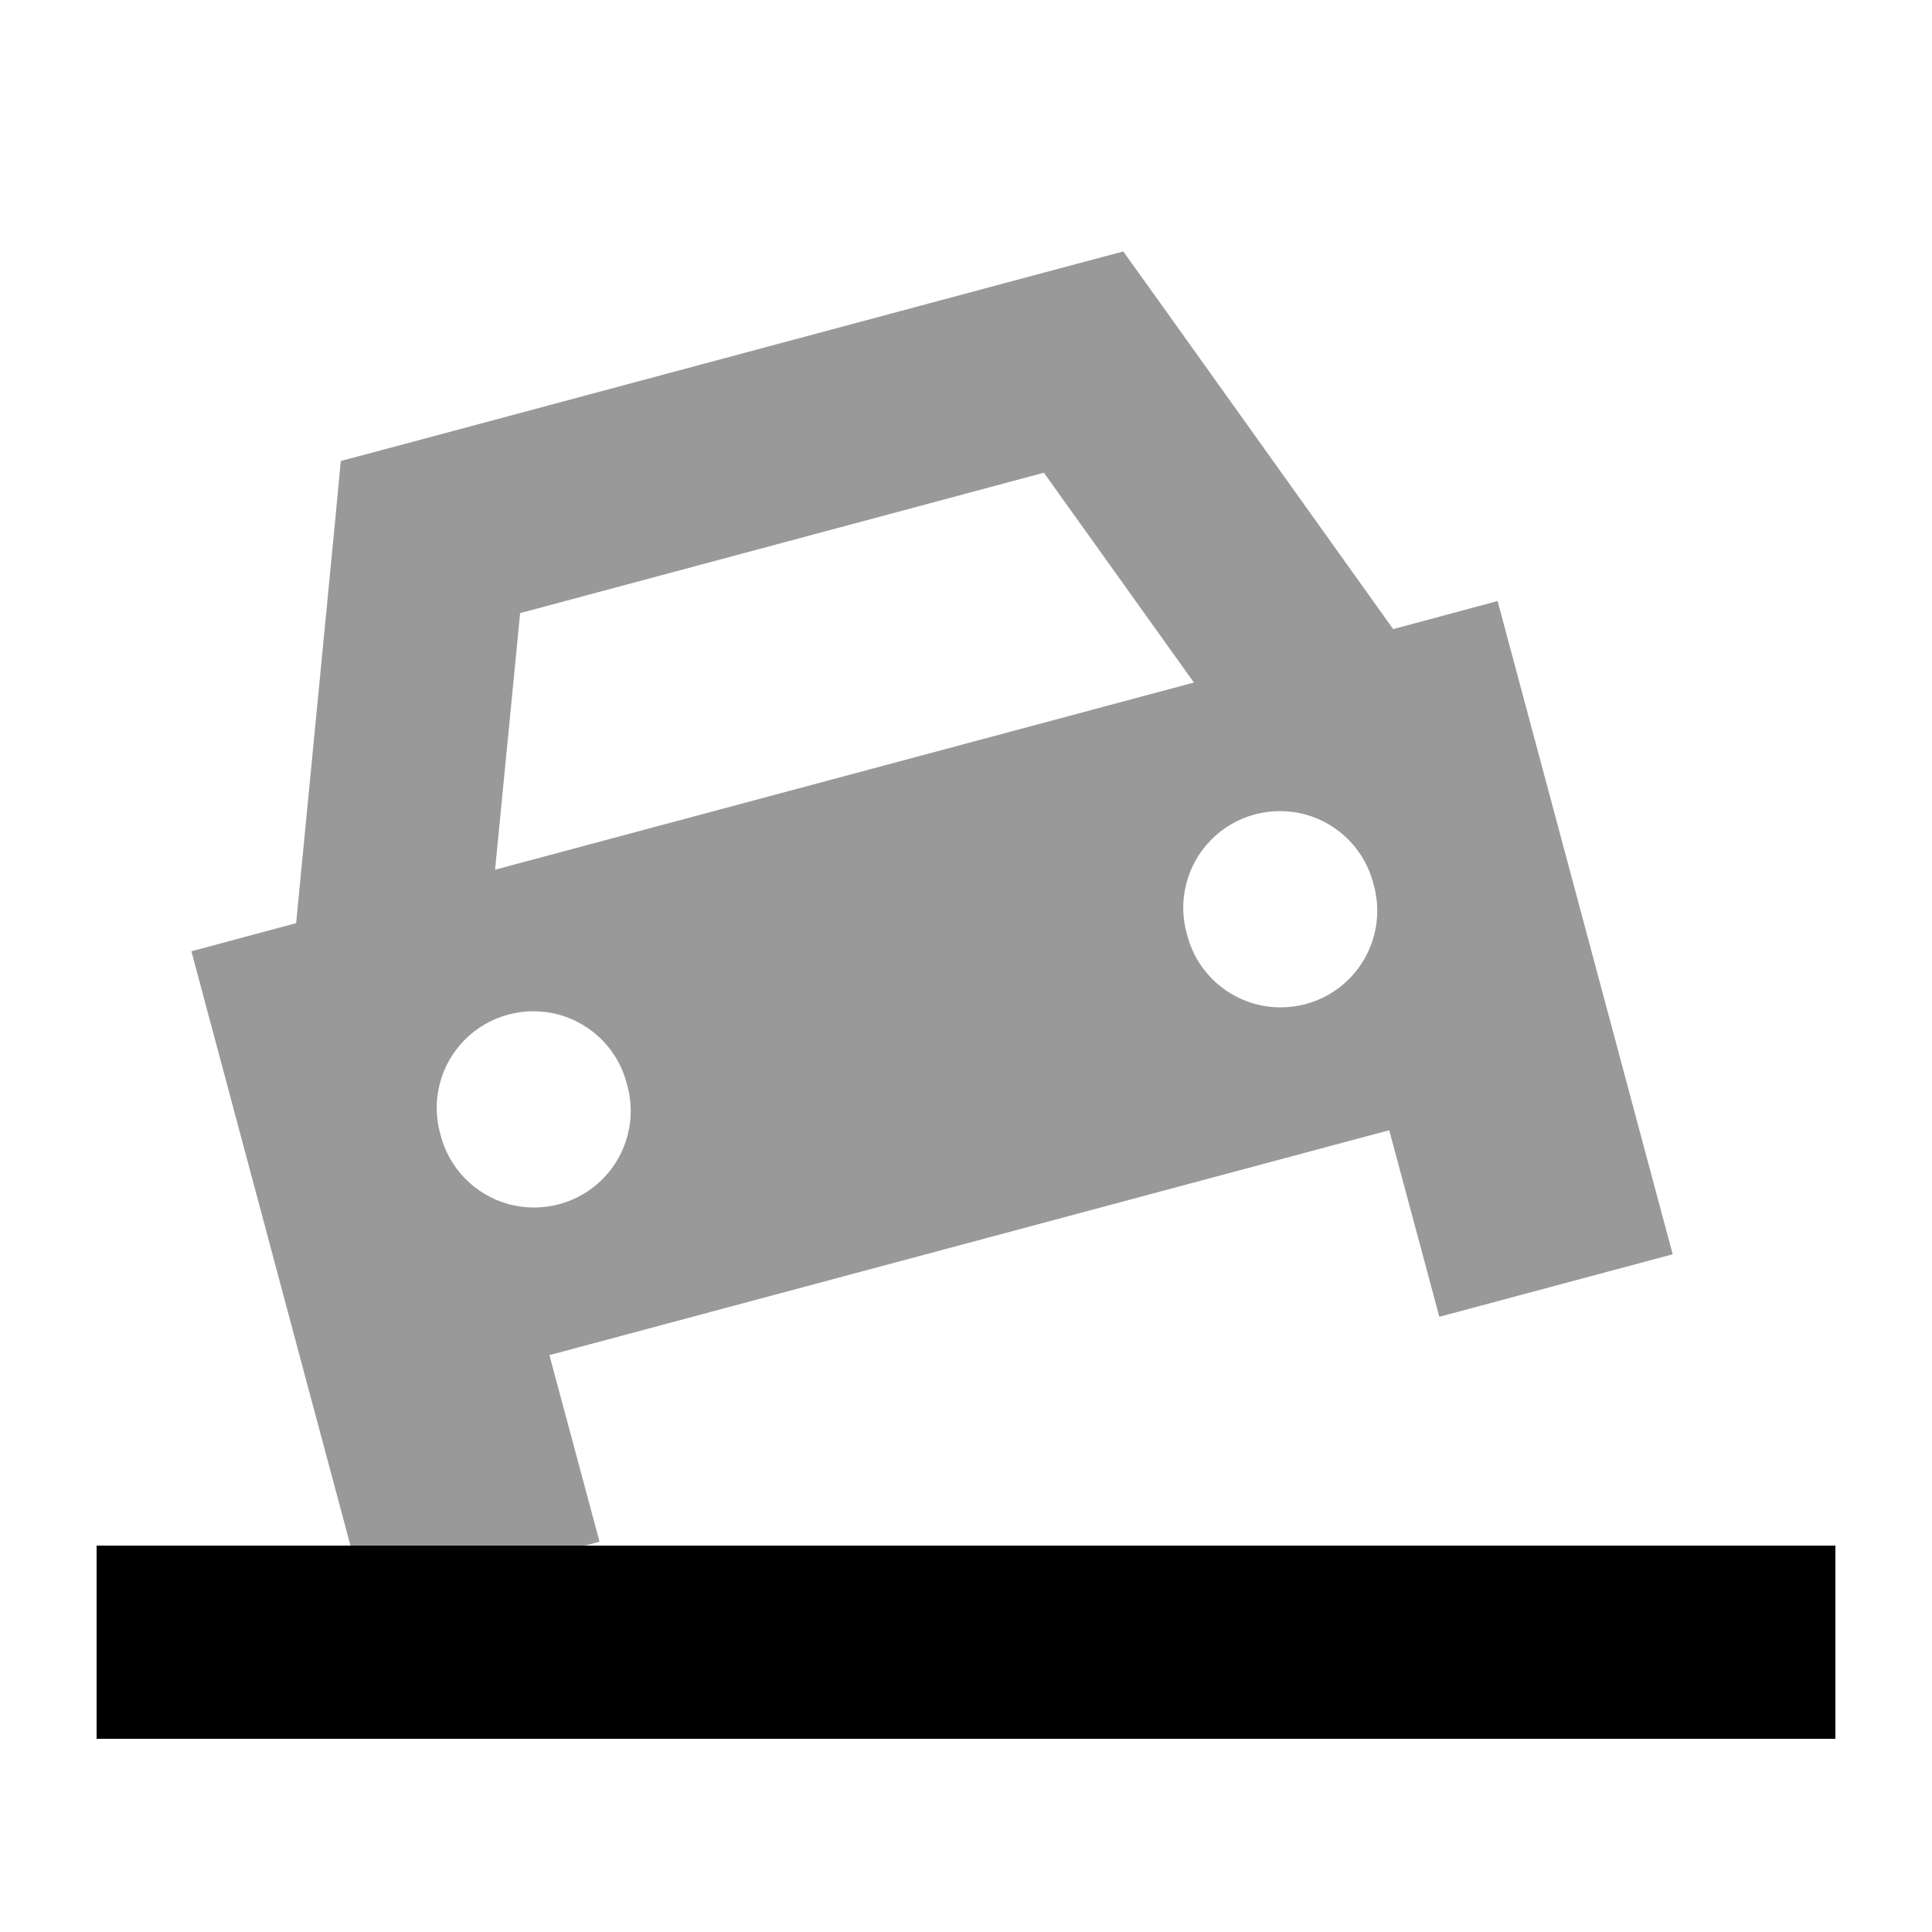
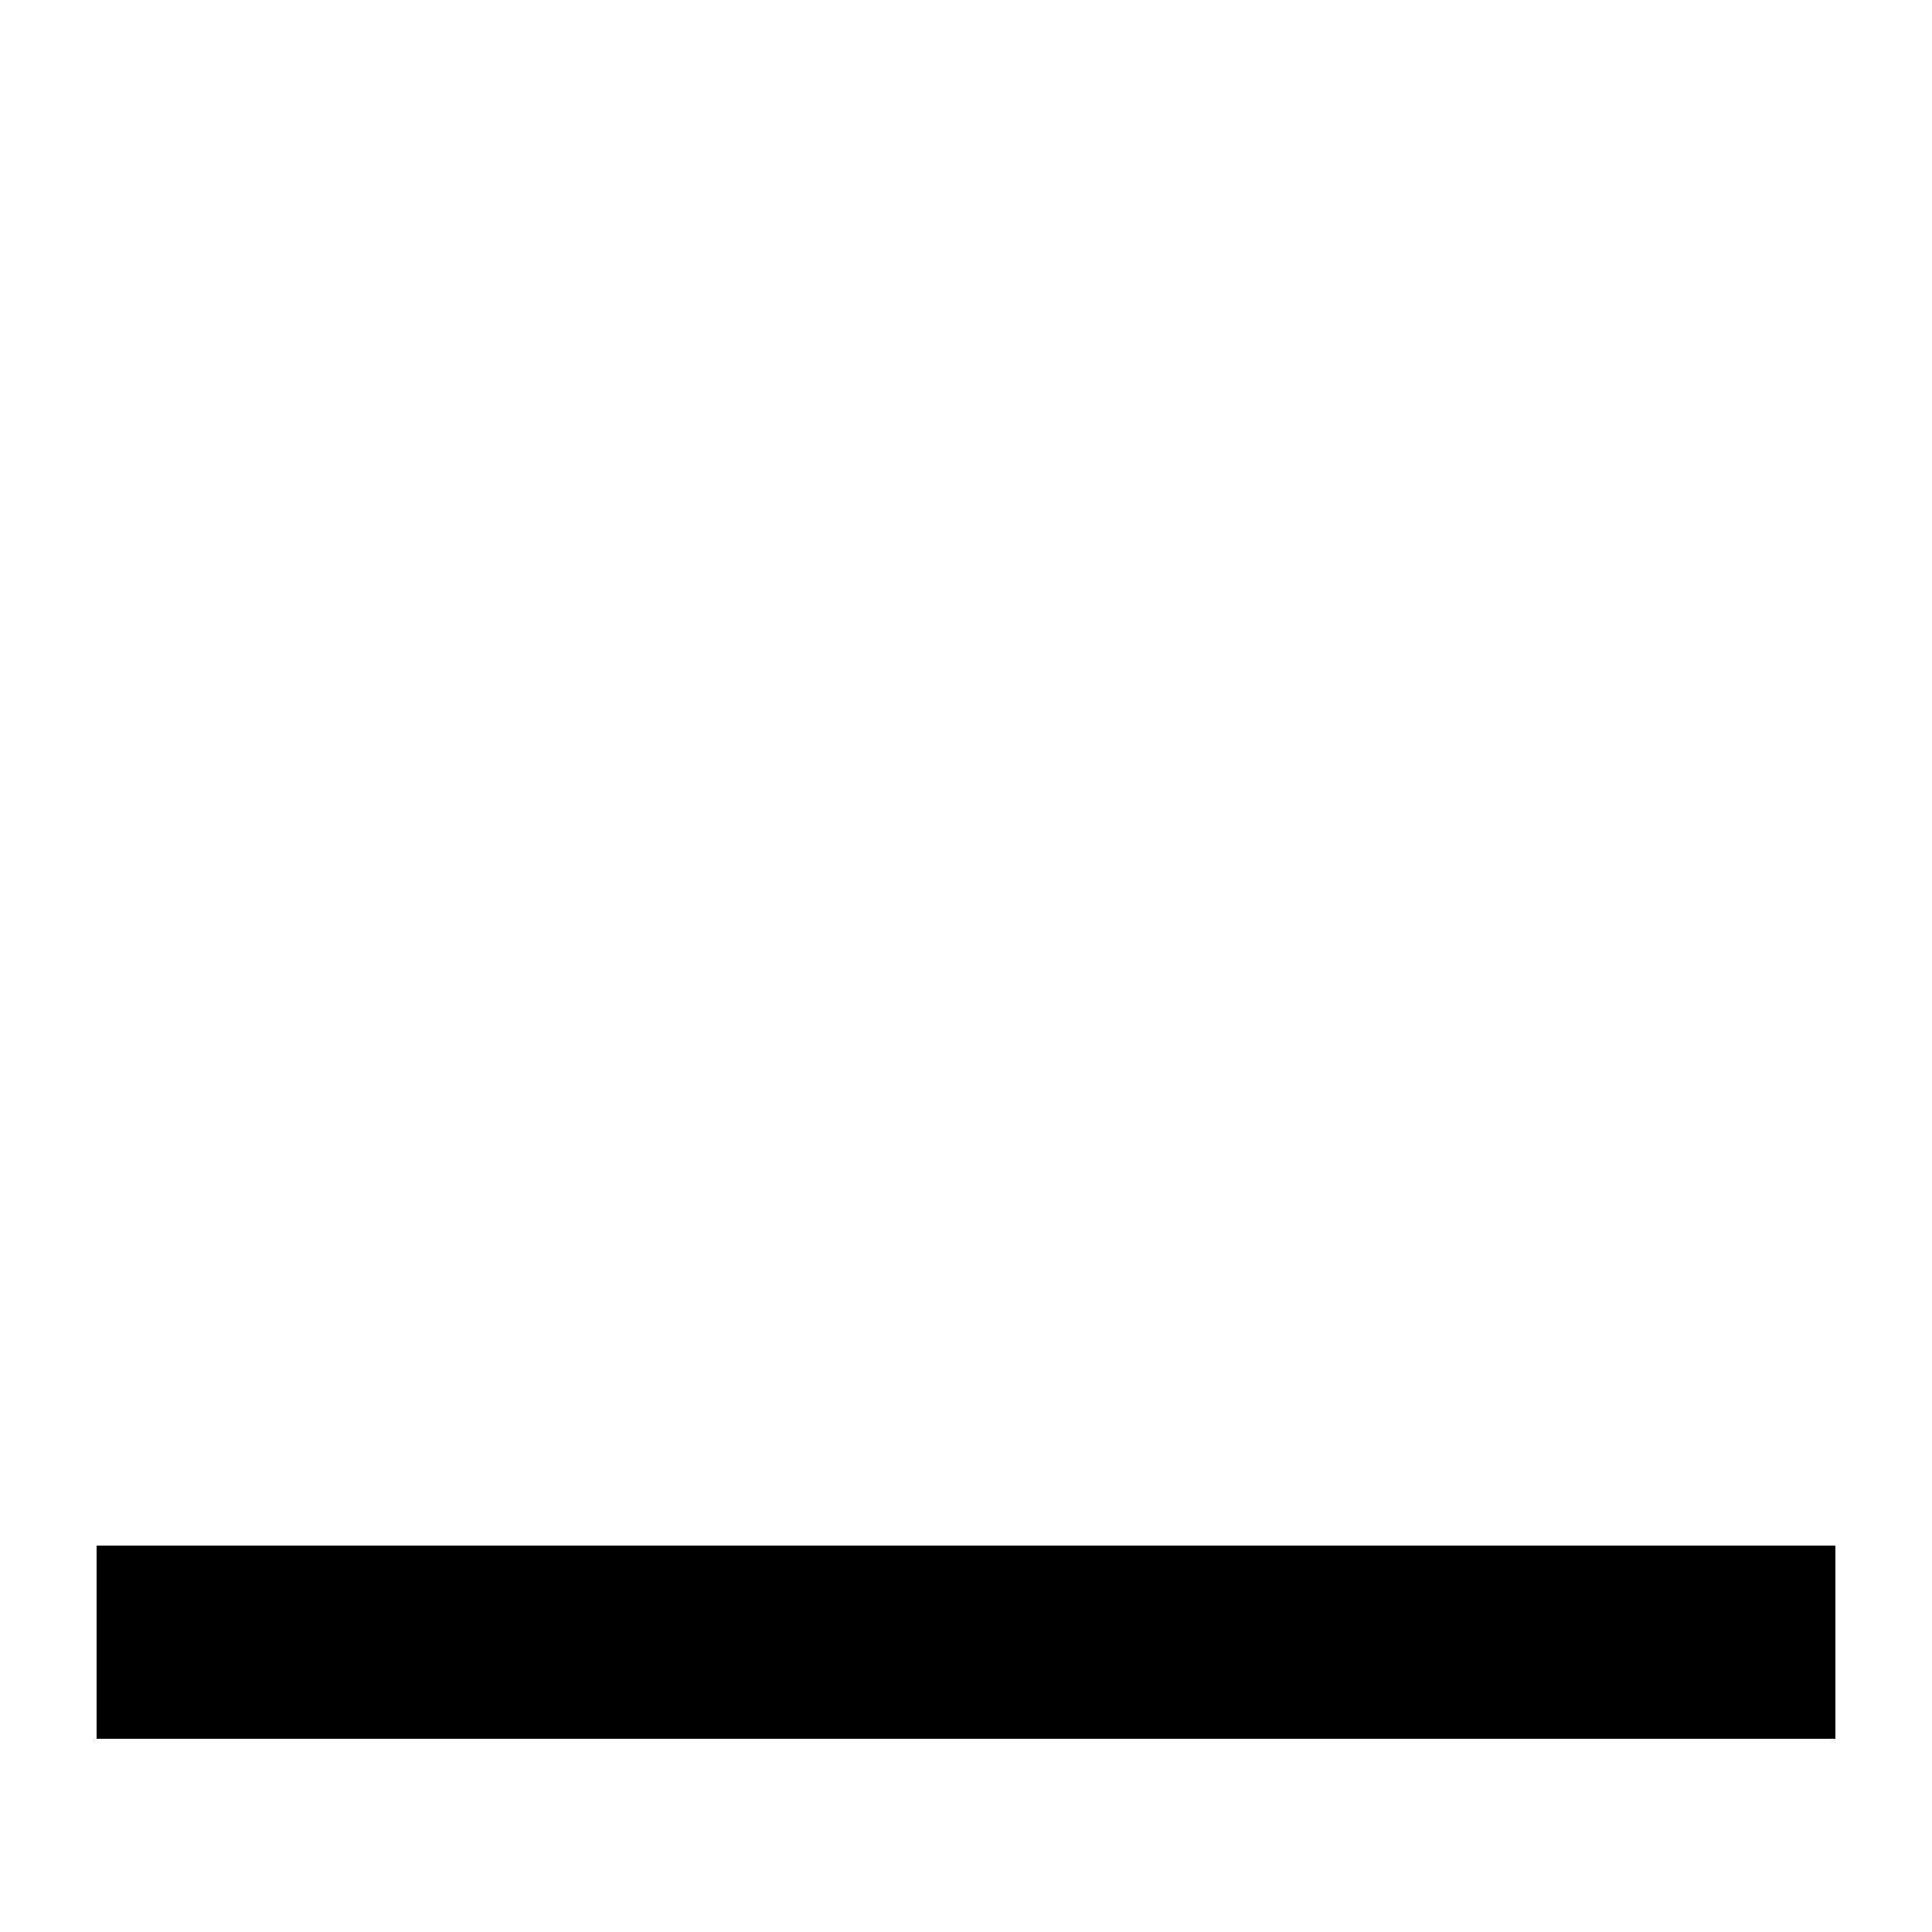
<svg xmlns="http://www.w3.org/2000/svg" viewBox="0 0 640 640">
-   <path opacity=".4" fill="currentColor" d="M63.4 315.1C104.2 467.7 109.4 487 116.1 512L193.8 512L198.6 510.7L182 448.9L460.2 374.4L476.8 436.2L554.1 415.5C530.6 327.9 511.3 255.8 496.1 199.1L461.5 208.4L385 101.3L372.1 83.3L350.7 89L134.3 147L112.9 152.7L110.8 174.8L98.1 305.8L63.5 315.1zM207.7 359.2C210.9 370.3 207.8 382.3 199.7 390.5C191.6 398.7 179.7 401.9 168.5 398.9C157.3 395.8 148.7 387 145.9 375.8C142.7 364.7 145.8 352.7 153.9 344.5C162 336.3 173.9 333.1 185.1 336.1C196.3 339.2 204.9 348 207.7 359.2zM164 288.1L172.3 203.1L345.8 156.6L395.5 226.1L164 288.1zM455 292.9C458.2 304 455.1 316 447 324.2C438.9 332.4 427 335.6 415.8 332.6C404.6 329.5 396 320.7 393.2 309.5C390 298.4 393.1 286.4 401.2 278.2C409.3 270 421.2 266.8 432.4 269.8C443.6 272.9 452.2 281.7 455 292.9z" />
  <path fill="currentColor" d="M32 512L608 512L608 576L32 576L32 512z" />
</svg>